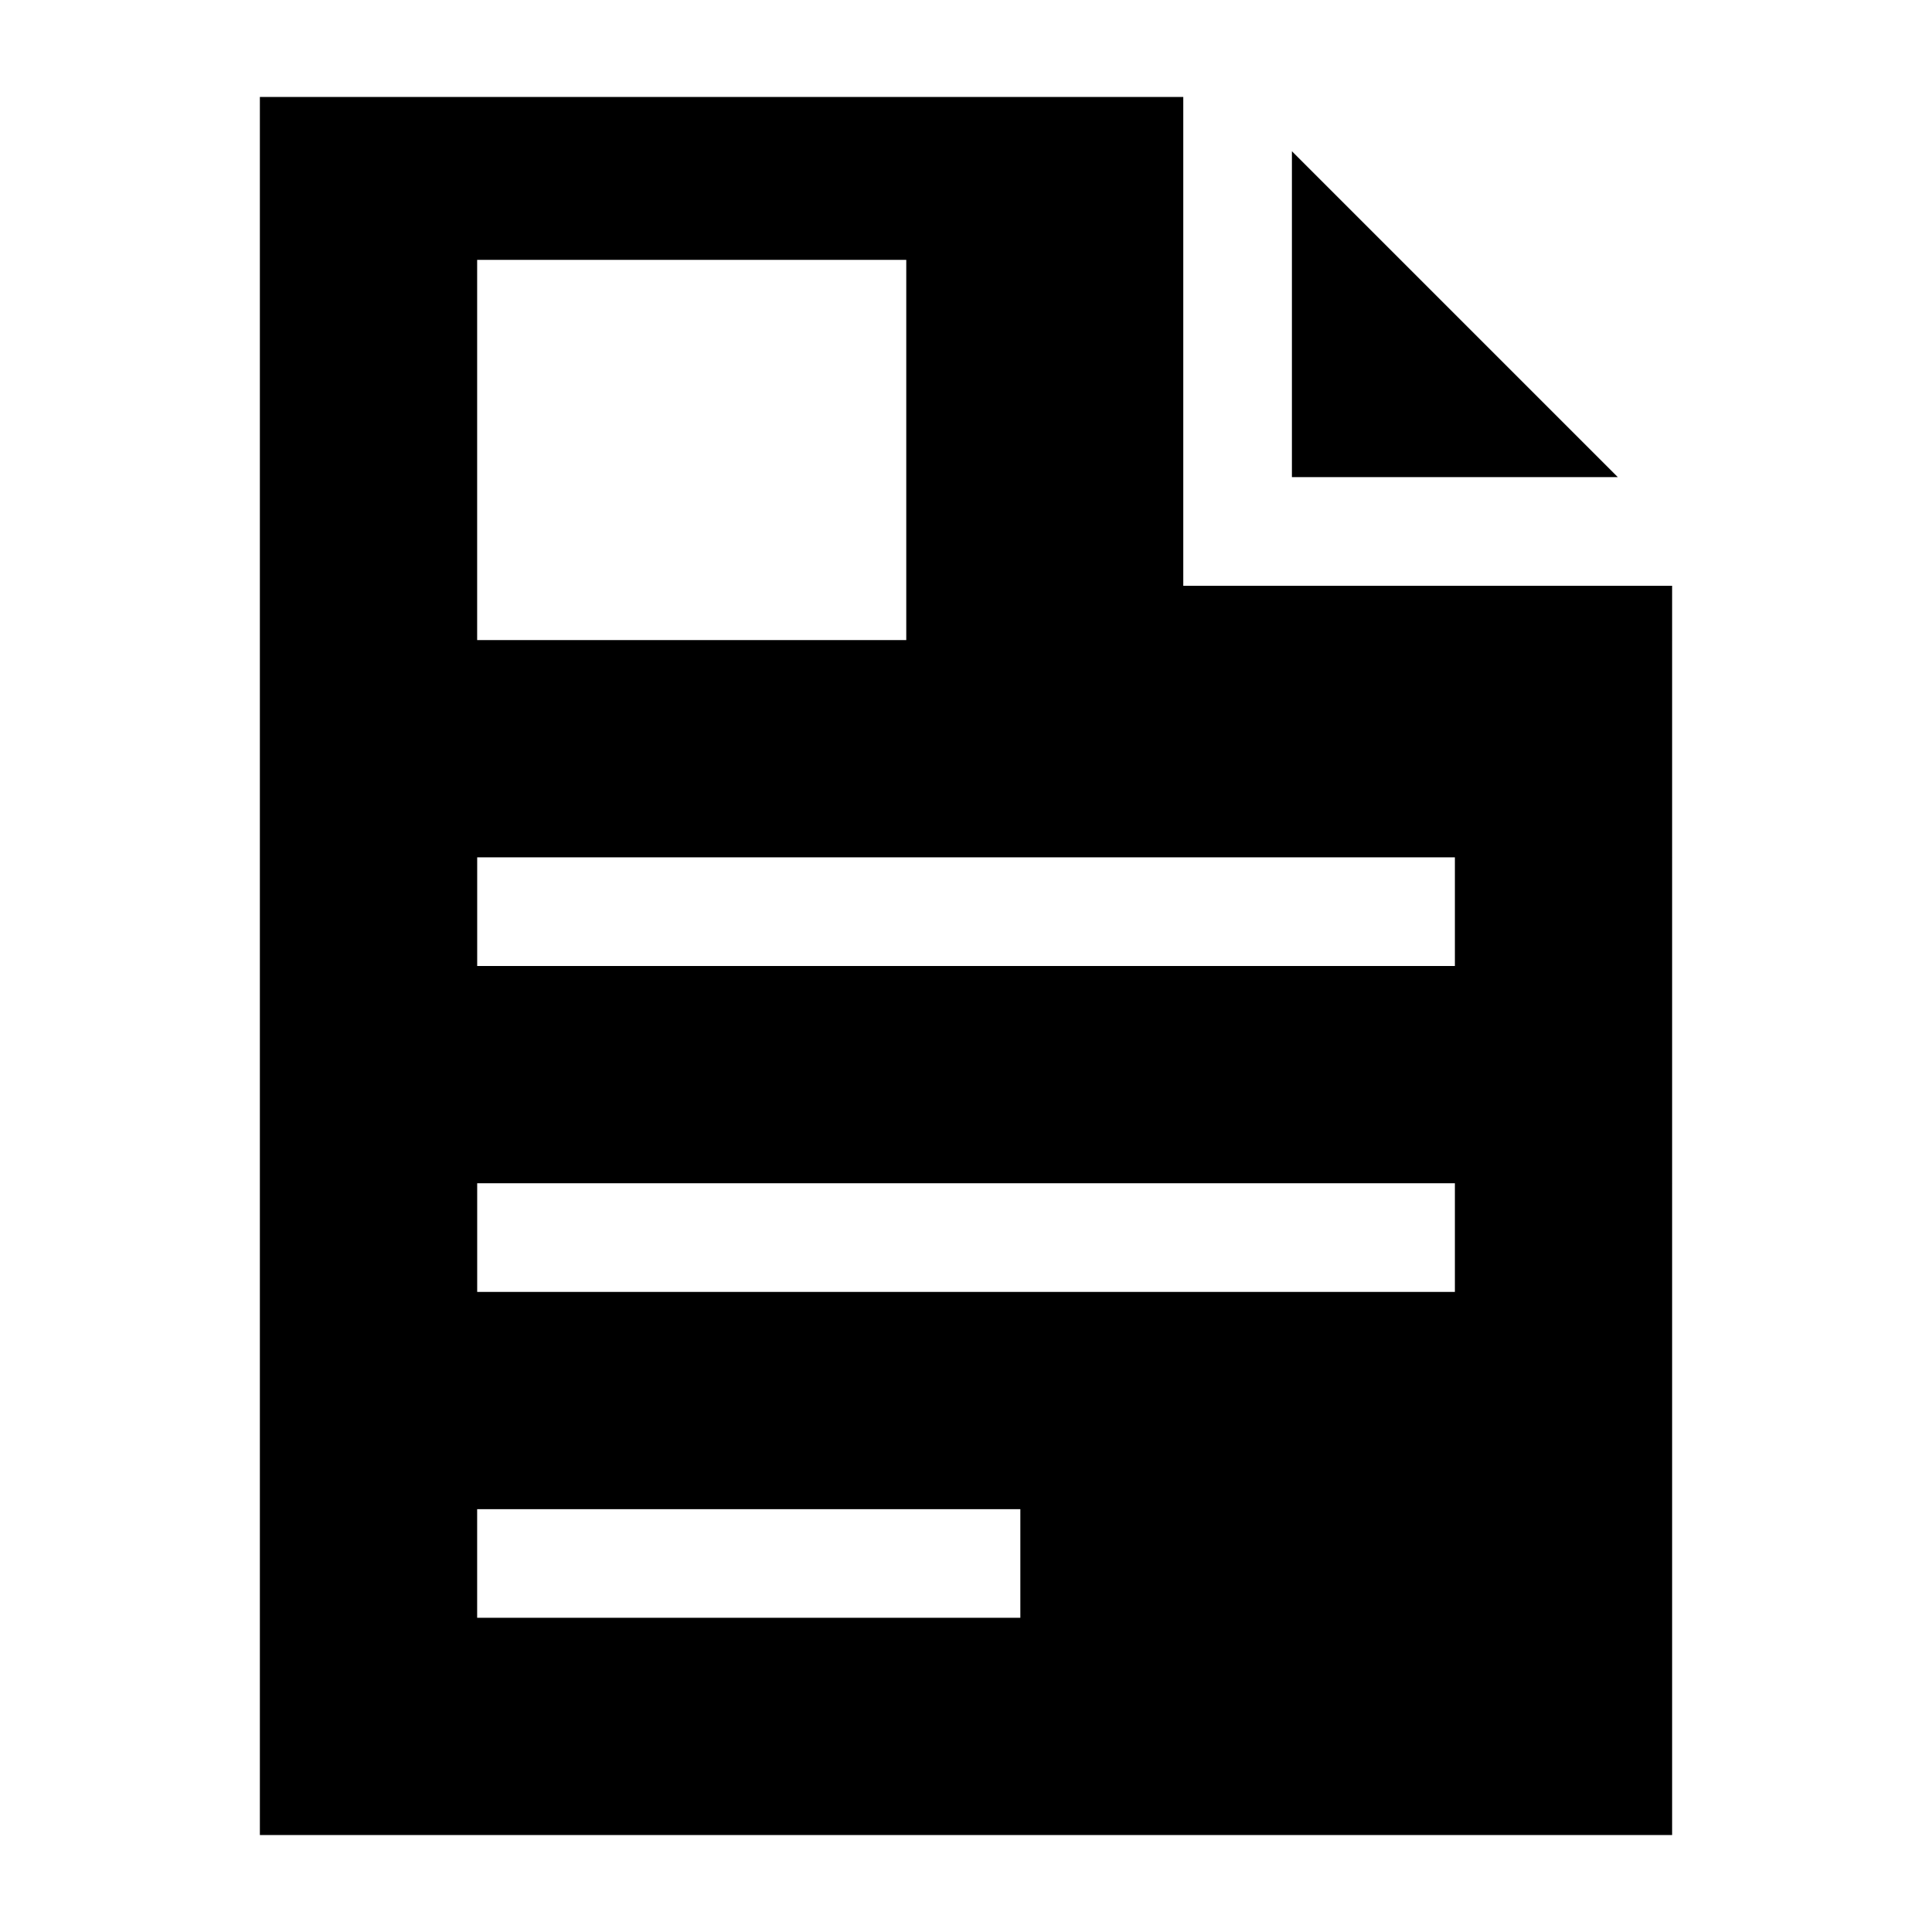
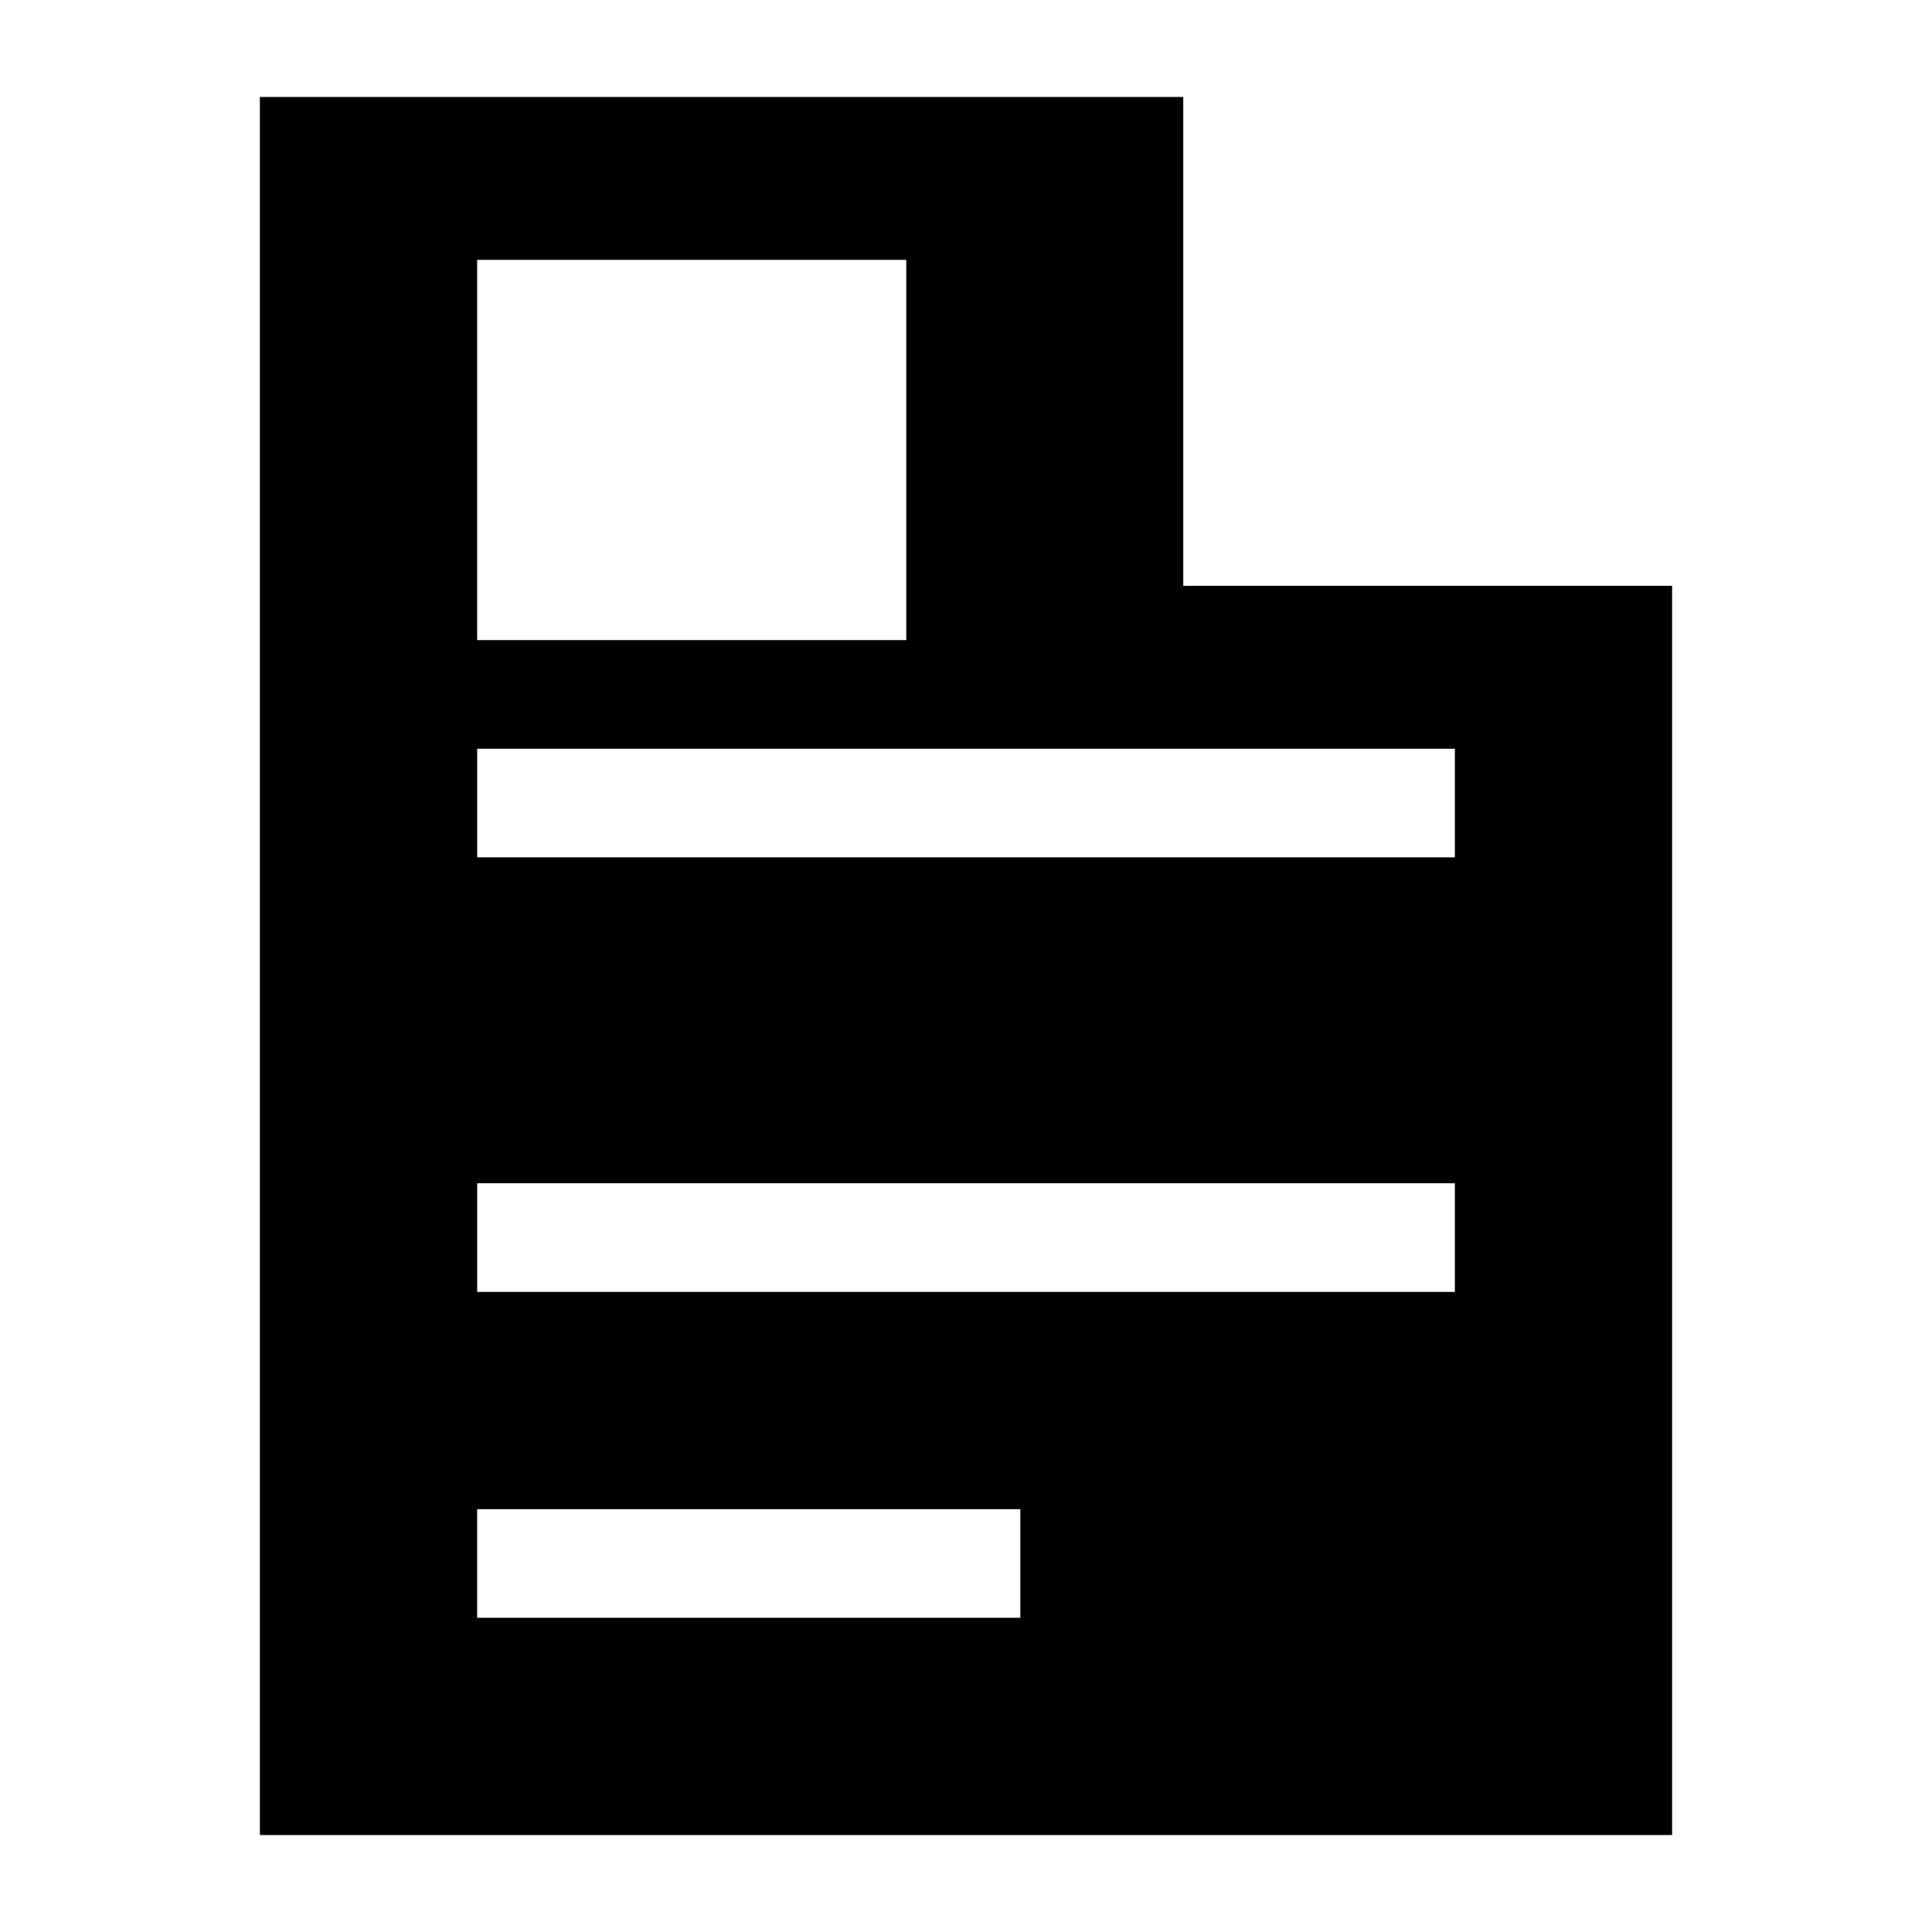
<svg xmlns="http://www.w3.org/2000/svg" fill="#000000" width="800px" height="800px" version="1.1" viewBox="144 144 512 512">
  <g>
-     <path d="m486.37 270.45h86.367l-86.367-86.367z" />
-     <path d="m587.13 299.24h-129.55v-129.55h-244.71v460.62h374.26zm-316.68-86.367h113.72v100.76h-113.72zm143.95 359.86h-143.95v-28.789h143.95zm115.16-86.367h-259.1v-28.789h259.1zm0-86.367h-259.1v-28.789h259.1z" />
+     <path d="m587.13 299.24h-129.55v-129.55h-244.71v460.62h374.26zm-316.68-86.367h113.72v100.76h-113.72zm143.95 359.86h-143.95v-28.789h143.95zm115.16-86.367h-259.1v-28.789h259.1m0-86.367h-259.1v-28.789h259.1z" />
  </g>
</svg>